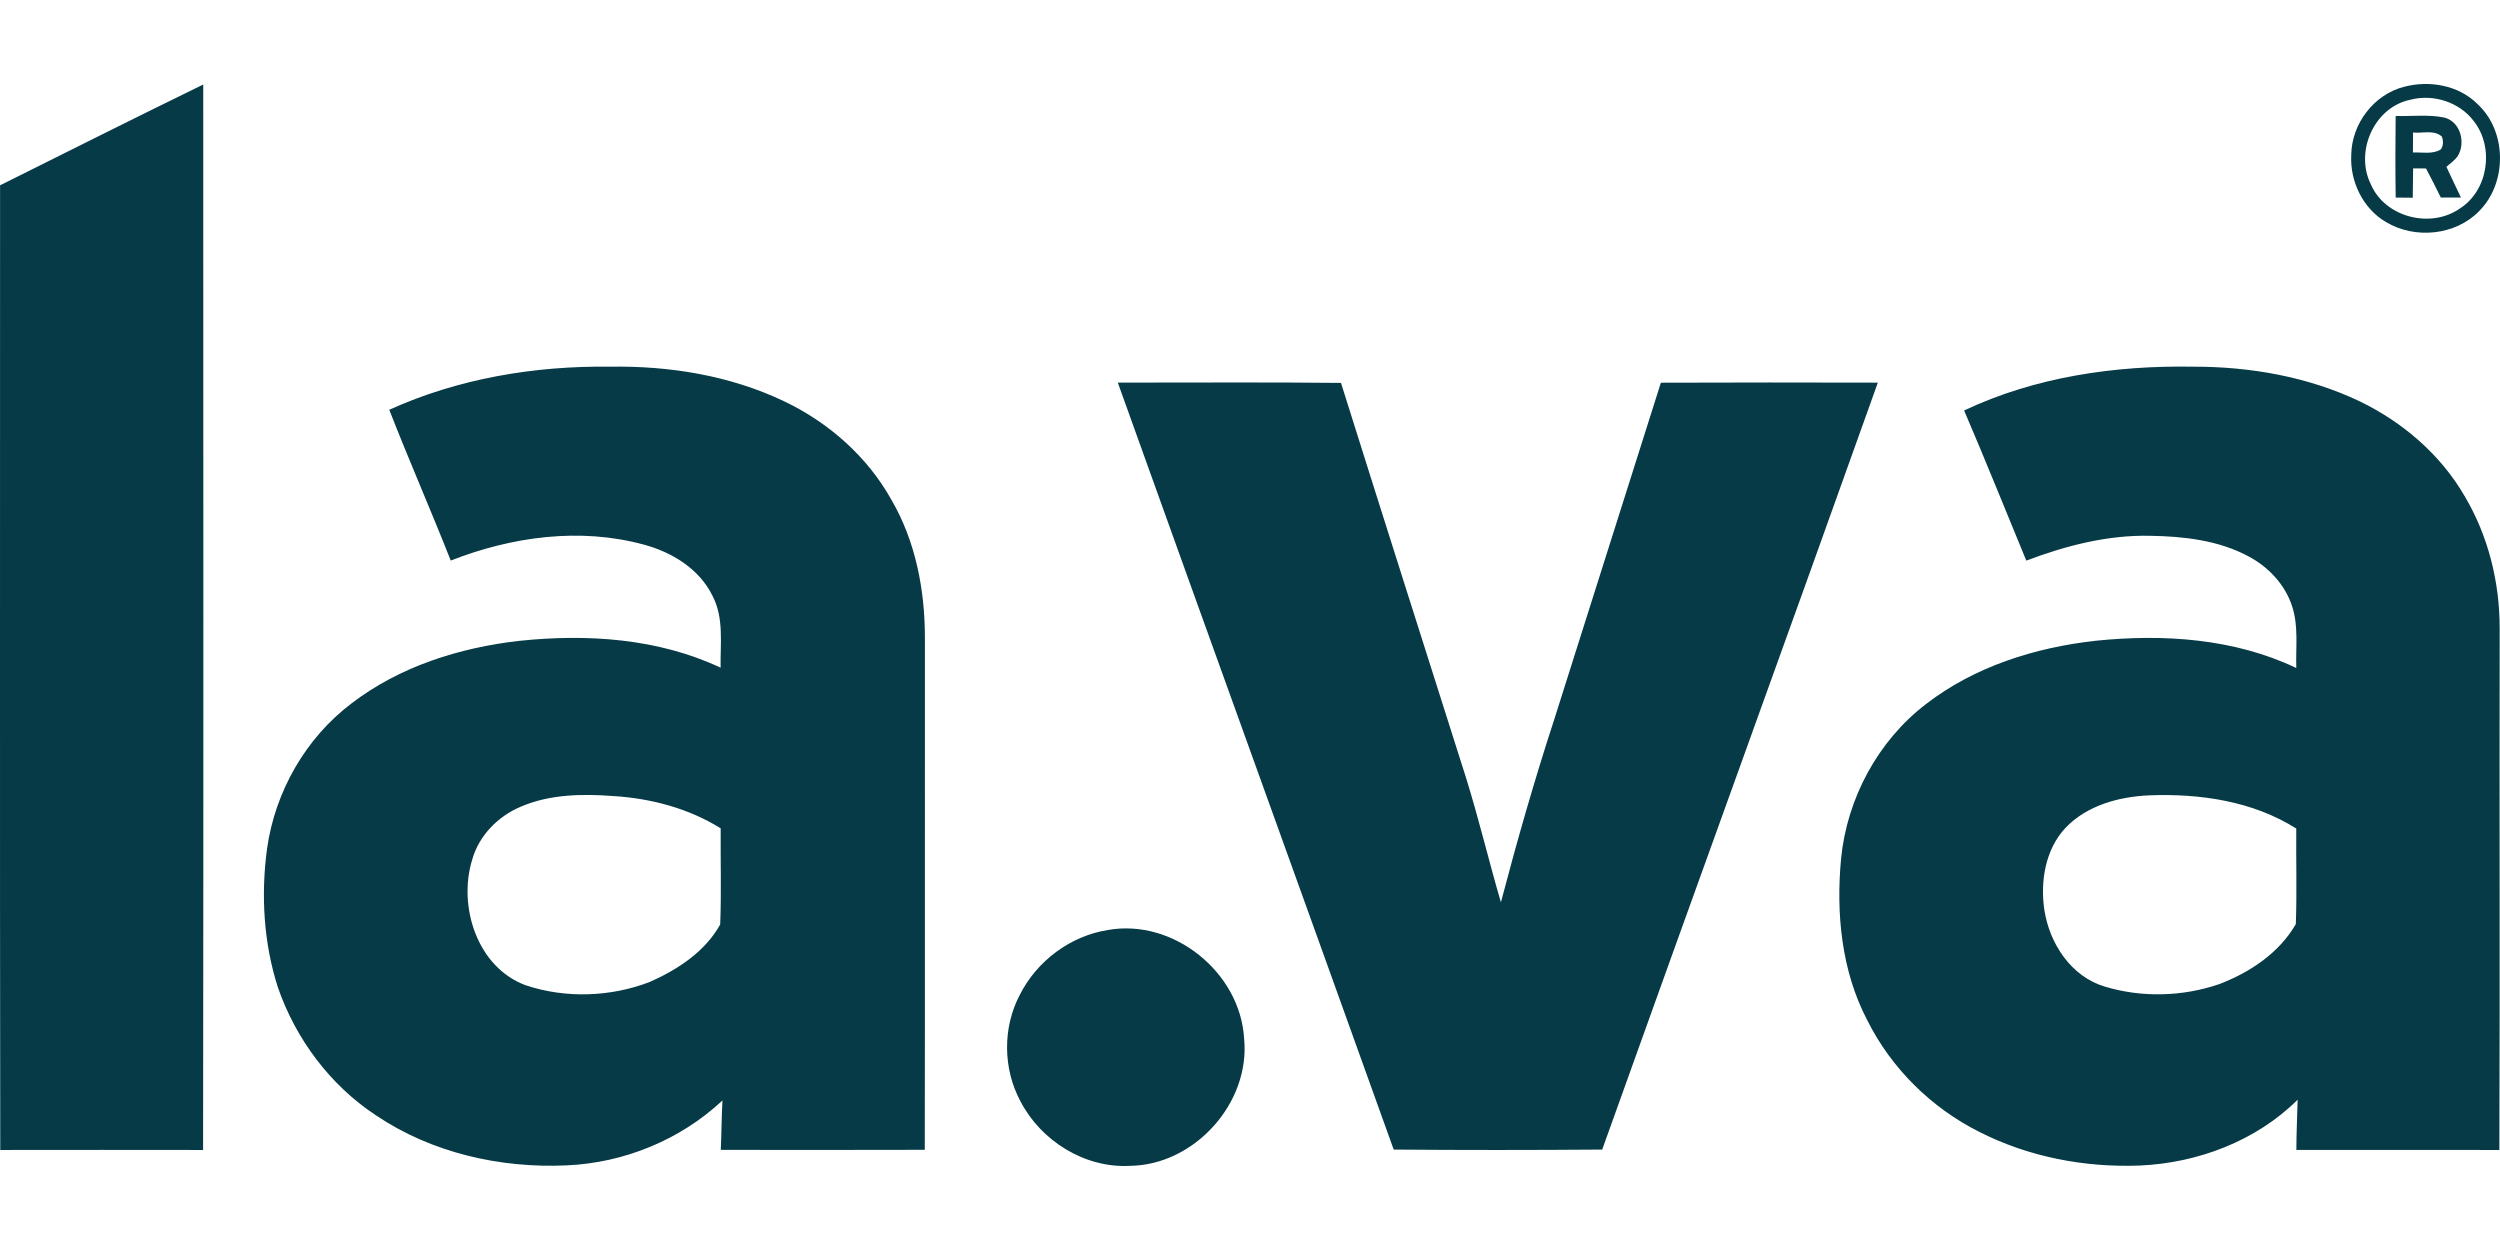
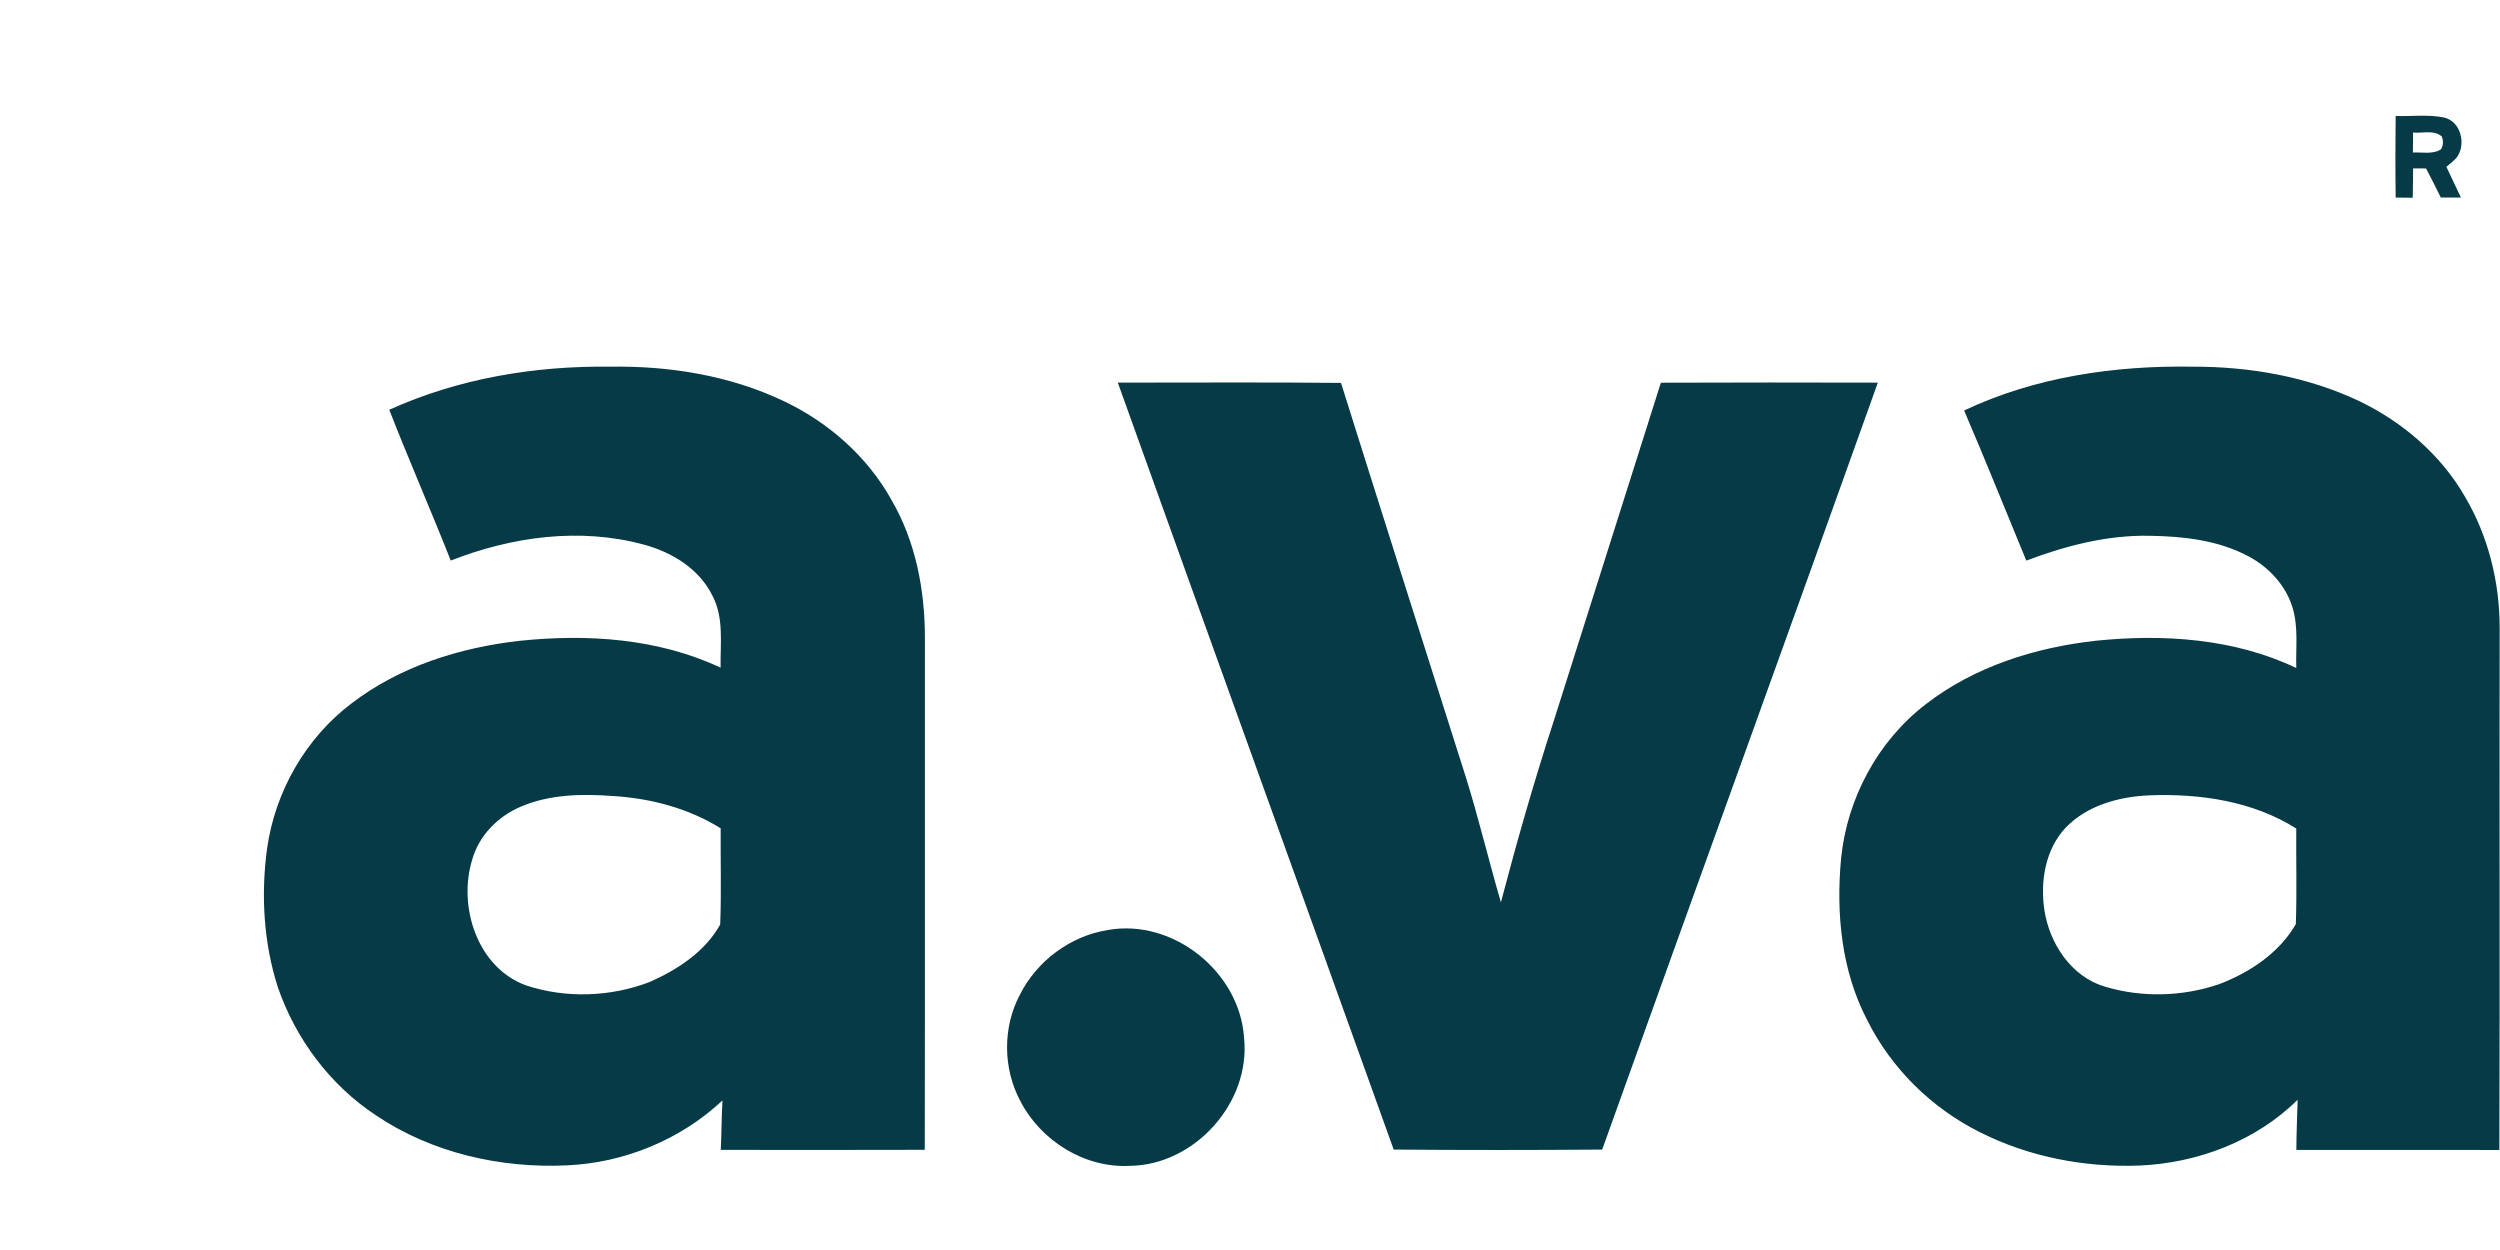
<svg xmlns="http://www.w3.org/2000/svg" viewBox="0 -25.203 750.13 375.065">
  <defs>
    <style>.cls-1{fill:#063a46}</style>
  </defs>
-   <path class="cls-1" d="M.02 30.4C20.31 20.27 40.6 10.11 60.98.16c.02 106.56.1 213.13-.04 319.69-20.29-.03-40.57-.03-60.86 0C-.07 223.37.04 126.88.02 30.4ZM721.39.83c7.54-1.99 16.32-.48 21.96 5.16 8.91 8.16 9 23.71.49 32.18-7.1 7.29-19.26 8.45-27.89 3.27-6.93-4.03-10.88-12.21-10.45-20.12.09-9.35 6.77-18.19 15.89-20.49m1.95 3.87c-10.93 2.17-16.84 15.53-11.99 25.34 4.22 9.96 17.92 13.44 26.68 7.36 8.61-5.44 10.46-18.37 4.22-26.28-4.26-5.68-12.1-8.18-18.91-6.42Z" />
  <path class="cls-1" d="M718.82 9.6c4.84.14 9.77-.51 14.55.46 4.9 1.18 6.57 7.6 4.05 11.61-.9 1.27-2.21 2.16-3.37 3.18 1.41 3.09 2.91 6.14 4.36 9.22h-6.04c-1.43-2.94-2.92-5.85-4.44-8.73-1.3-.01-2.59-.02-3.87-.01-.05 2.93-.06 5.86-.11 8.8-1.72-.03-3.43-.04-5.12-.05-.12-8.15-.11-16.31-.01-24.47m5.22 4.95c-.02 1.99-.04 3.99-.04 6 2.77-.14 5.87.63 8.37-.93.81-1.14.78-2.6.31-3.85-2.34-2.12-5.81-.91-8.64-1.22ZM116.8 97.75c20.68-9.38 43.6-13.21 66.21-12.93 17.86-.29 36.05 2.64 52.26 10.38 13.36 6.36 24.99 16.6 32.21 29.58 7.29 12.51 10.06 27.15 10.04 41.5-.04 51.17.05 102.34-.04 153.52-20.41.07-40.81.03-61.21.02.24-4.94.22-9.89.51-14.83-12.61 11.81-29.5 18.73-46.74 19.48-19.95.92-40.53-3.76-57.21-15-13.75-9.04-24.1-22.92-29.46-38.44-4.29-13.38-5.11-27.78-3.23-41.66 2.42-17.05 11.57-33.13 25.35-43.52 14.45-11.08 32.38-16.72 50.3-18.76 20.36-2.14 41.67-.77 60.43 8.05-.13-7.21 1.07-14.95-2.45-21.6-3.94-8.05-12.14-13.06-20.56-15.32-19.17-5.24-39.67-2.4-57.96 4.78-5.98-15.15-12.53-30.08-18.45-45.25m39.59 119.04c-6.93 2.89-12.7 8.7-14.73 16.03-4.28 14.02 1.56 32.27 16.1 37.62 11.97 3.99 25.44 3.52 37.2-1 8.34-3.69 16.63-9.09 21.14-17.26.37-9.6.07-19.23.14-28.84-9.63-6.01-20.9-8.98-32.16-9.68-9.28-.7-18.99-.57-27.69 3.13ZM589.34 97.96c21.31-10.08 45.26-13.54 68.67-13.14 17.14-.04 34.51 3.01 50.06 10.41 12.92 6.26 24.29 16.02 31.51 28.53 7.05 11.9 10.47 25.77 10.45 39.57-.1 52.17.09 104.35-.09 156.52-20.3-.04-40.6-.01-60.91-.02.01-5.02.26-10.03.38-15.05-12.49 12.38-29.99 18.99-47.42 19.74-16.49.63-33.29-2.58-48.05-10.08-14.38-7.2-26.41-19.03-33.61-33.43-7.8-14.82-9.45-32.12-7.91-48.57 1.77-18.01 10.99-35.25 25.38-46.31 14.59-11.31 32.79-17.04 50.96-19.07 20.31-2.09 41.57-.72 60.25 8.17-.19-6.19.72-12.57-1.26-18.55-2.12-6.52-7.13-11.81-13.13-14.98-9.04-4.83-19.5-5.99-29.6-6.14-12.71-.26-25.21 2.98-37.02 7.45-6.21-15.02-12.25-30.11-18.66-45.05m30.47 125.18c-6.12 6.51-7.67 16.11-6.39 24.69 1.53 10.05 8.04 20.04 18.18 23.01 11.09 3.35 23.3 3 34.25-.74 9.17-3.48 18.06-9.38 23.02-18.03.34-9.54.05-19.11.13-28.67-13.04-8.25-28.91-10.54-44.08-9.96-9.08.39-18.65 2.97-25.11 9.7ZM335.4 89.6c22.32.03 44.65-.16 66.97.09 12.43 39.58 25.02 79.1 37.57 118.65 3.82 12.29 6.79 24.83 10.41 37.19 4.85-18.45 10.1-36.79 16.02-54.92 10.65-33.66 21.34-67.31 31.98-100.98 21.7-.1 43.4-.06 65.1-.02-27.39 76.78-55.25 153.38-82.71 230.12-20.85.16-41.71.17-62.56 0-27.53-76.74-55.27-153.4-82.78-230.13Zm-3 164.25c19.65-3.52 39.69 12.67 40.89 32.46 1.99 19.36-14.84 38.08-34.25 38.3-13.52.75-26.69-7.47-32.85-19.37-5.27-9.75-5.38-22.13-.19-31.94 5.09-10.15 15.17-17.67 26.4-19.45Z" />
</svg>